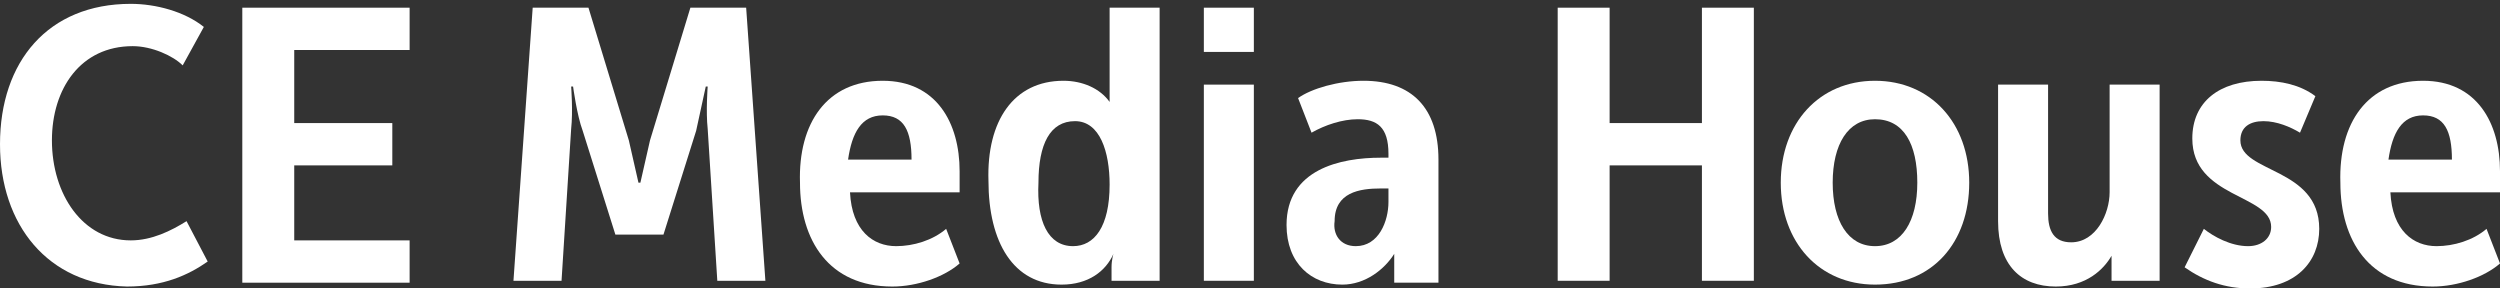
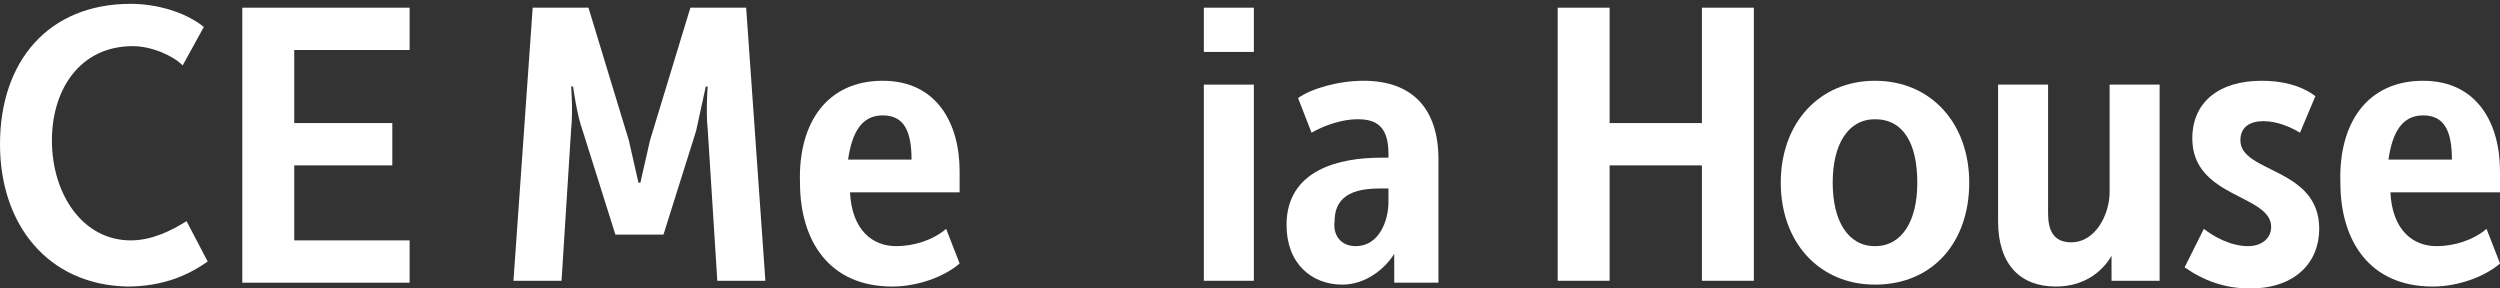
<svg xmlns="http://www.w3.org/2000/svg" version="1.1" id="レイヤー_1" x="0px" y="0px" viewBox="0 0 130 15" style="enable-background:new 0 0 130 15;" xml:space="preserve">
  <rect x="0" y="0" width="130" height="15" fill="#333333" stroke="none" />
  <style type="text/css">
	.st0{fill:#FFFFFF;}
	.st1{fill:none;}
</style>
  <g>
    <g>
      <g>
        <path class="st0" d="M6.8,0.2c1.3,0,2.8,0.4,3.8,1.2L9.5,3.4c-0.5-0.5-1.6-1-2.6-1c-2.7,0-4.2,2.2-4.2,4.9c0,2.8,1.6,5.2,4.1,5.2     c1.1,0,2.1-0.5,2.9-1l1.1,2.1c-1,0.7-2.3,1.3-4.2,1.3C2.5,14.8,0,11.7,0,7.5C0,3.2,2.5,0.2,6.8,0.2z" />
        <path class="st0" d="M27.7,0.4h2.9l2.1,6.9c0.2,0.9,0.5,2.2,0.5,2.2h0.1c0,0,0.3-1.3,0.5-2.2l2.1-6.9h2.9l1,14.2h-2.5l-0.5-7.9     c-0.1-0.9,0-2.2,0-2.2h-0.1c0,0-0.3,1.4-0.5,2.3l-1.7,5.4H32l-1.7-5.4C30,6,29.8,4.5,29.8,4.5h-0.1c0,0,0.1,1.3,0,2.2l-0.5,7.9     h-2.5L27.7,0.4z" />
        <path class="st0" d="M45.9,4.2c2.8,0,4,2.2,4,4.7c0,0.4,0,0.7,0,1.1h-5.7c0.1,2,1.2,2.8,2.4,2.8c0.9,0,1.9-0.3,2.6-0.9l0.7,1.8     c-0.8,0.7-2.2,1.2-3.5,1.2c-3.3,0-4.8-2.4-4.8-5.4C41.5,6.4,43,4.2,45.9,4.2z M47.4,8.3c0-1.5-0.4-2.3-1.5-2.3     c-1.1,0-1.6,0.9-1.8,2.3H47.4z" />
-         <path class="st0" d="M55.3,4.2c1,0,1.9,0.4,2.4,1.1h0c0,0,0-0.3,0-0.7V0.4h2.6v14.2h-2.5v-0.7c0-0.4,0.1-0.7,0.1-0.7h0     c-0.4,0.9-1.3,1.6-2.7,1.6c-2.5,0-3.8-2.2-3.8-5.4C51.3,6.3,52.7,4.2,55.3,4.2z M55.8,12.8c1.1,0,1.9-1,1.9-3.2     c0-1.7-0.5-3.3-1.8-3.3c-1.3,0-1.9,1.2-1.9,3.2C53.9,11.5,54.5,12.8,55.8,12.8z" />
        <path class="st0" d="M62.6,0.4h2.6v2.3h-2.6V0.4z M62.6,4.4h2.6v10.2h-2.6V4.4z" />
        <path class="st0" d="M71.8,8.2h0.4V8c0-1.4-0.6-1.8-1.6-1.8c-0.8,0-1.7,0.3-2.4,0.7l-0.7-1.8c0.7-0.5,2.1-0.9,3.4-0.9     c2.5,0,3.9,1.4,3.9,4.1v6.4h-2.3v-0.7c0-0.4,0-0.8,0-0.8h0C72,14,71,14.8,69.8,14.8c-1.6,0-2.9-1.1-2.9-3.1     C66.9,8.8,69.7,8.2,71.8,8.2z M70.5,12.8c1.2,0,1.7-1.3,1.7-2.3V9.8h-0.4c-1.1,0-2.4,0.2-2.4,1.7C69.3,12.2,69.7,12.8,70.5,12.8z     " />
        <path class="st0" d="M81,0.4h2.7v6h4.8v-6h2.7v14.2h-2.7v-6h-4.8v6H81V0.4z" />
        <path class="st0" d="M97.5,4.2c2.9,0,4.9,2.2,4.9,5.3s-1.9,5.3-4.9,5.3c-2.9,0-4.9-2.2-4.9-5.3S94.6,4.2,97.5,4.2z M97.5,12.8     c1.4,0,2.2-1.3,2.2-3.3S99,6.2,97.5,6.2c-1.4,0-2.2,1.3-2.2,3.3S96.1,12.8,97.5,12.8z" />
        <path class="st0" d="M103.9,4.4h2.6v6.7c0,0.9,0.3,1.5,1.2,1.5c1.3,0,2-1.5,2-2.6V4.4h2.6v10.2h-2.5v-0.7c0-0.3,0-0.6,0-0.6h0     c-0.4,0.7-1.3,1.6-2.9,1.6c-1.8,0-3-1.1-3-3.4V4.4z" />
        <path class="st0" d="M114.6,11.9c0.5,0.4,1.4,0.9,2.3,0.9c0.7,0,1.2-0.4,1.2-1c0-1.7-4.1-1.5-4.1-4.6c0-1.9,1.4-3,3.6-3     c1,0,2,0.2,2.8,0.8l-0.8,1.9c-0.5-0.3-1.2-0.6-1.9-0.6c-0.7,0-1.2,0.3-1.2,1c0,1.7,4.1,1.4,4.1,4.6c0,1.7-1.2,3.1-3.6,3.1     c-1.3,0-2.4-0.4-3.4-1.1L114.6,11.9z" />
        <path class="st0" d="M126,4.2c2.8,0,4,2.2,4,4.7c0,0.4,0,0.7,0,1.1h-5.7c0.1,2,1.2,2.8,2.4,2.8c0.9,0,1.9-0.3,2.6-0.9l0.7,1.8     c-0.8,0.7-2.2,1.2-3.5,1.2c-3.3,0-4.8-2.4-4.8-5.4C121.6,6.4,123.1,4.2,126,4.2z M127.5,8.3c0-1.5-0.4-2.3-1.5-2.3     c-1.1,0-1.6,0.9-1.8,2.3H127.5z" />
      </g>
    </g>
    <path class="st0" d="M12.6,0.4h8.7v2.2h-6v3.8h5.1v2.2h-5.1v3.9h6v2.2h-8.7V0.4z" />
  </g>
  <rect class="st1" width="130" height="15" />
</svg>